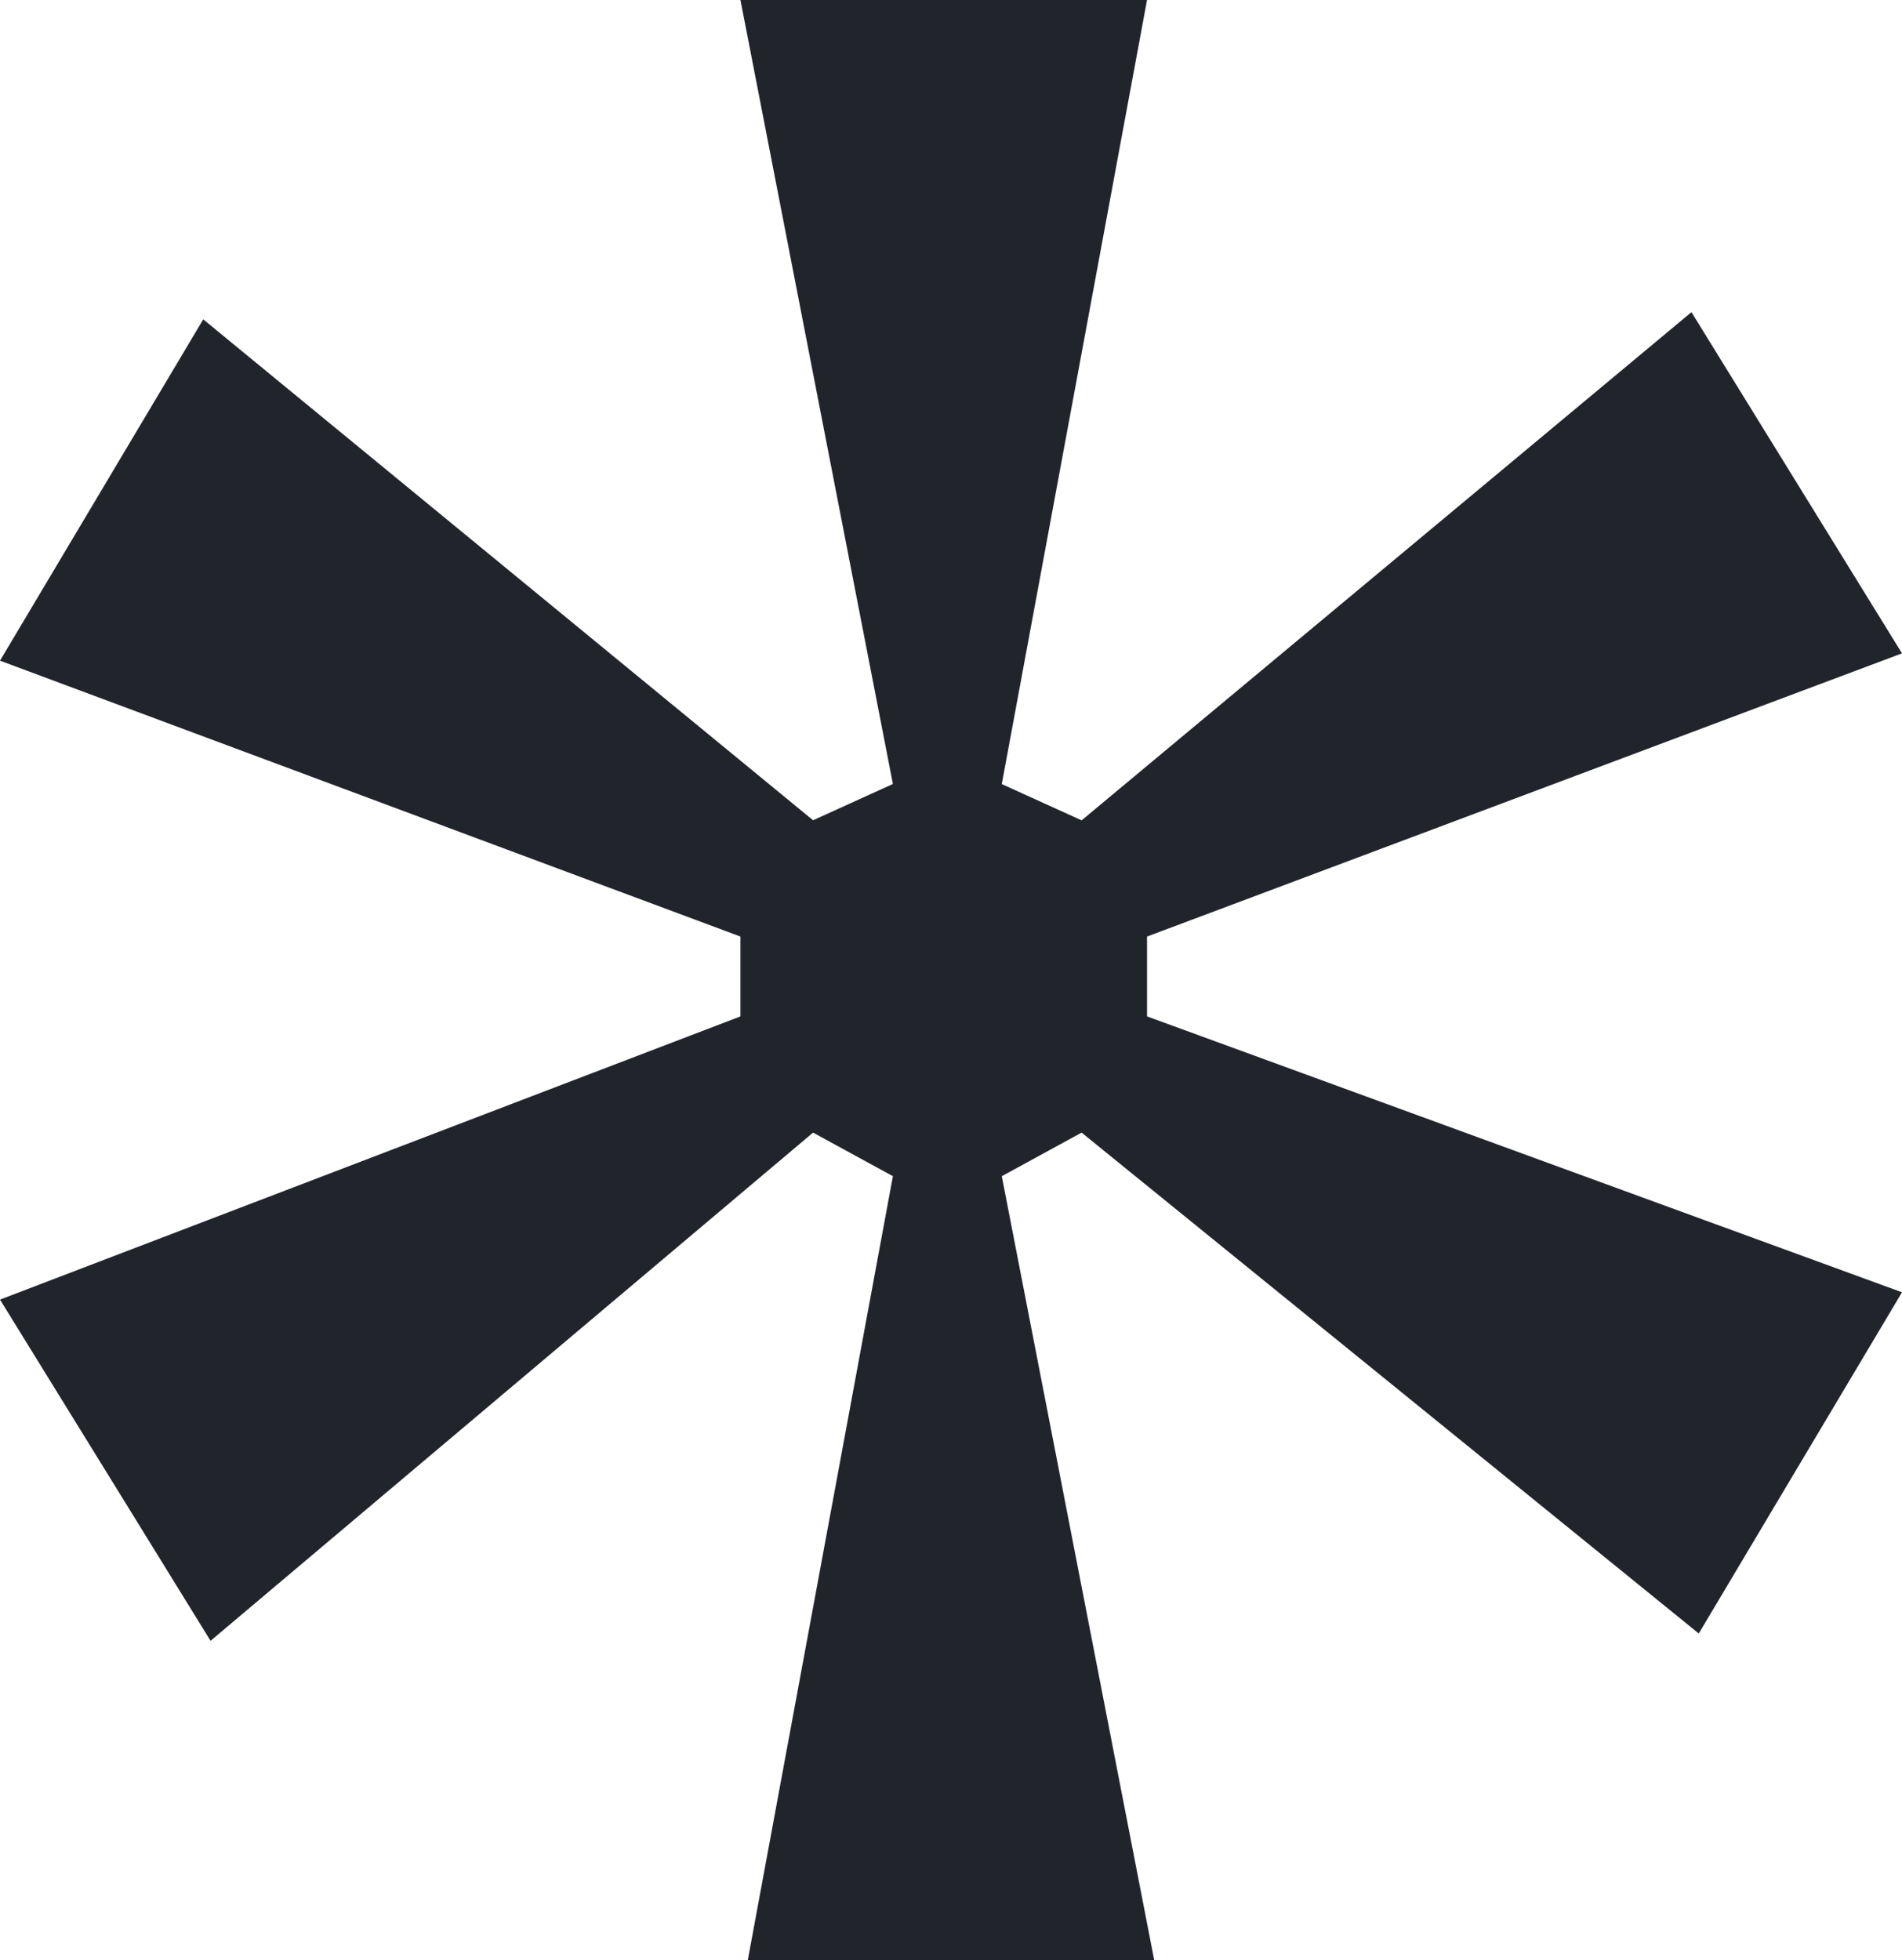
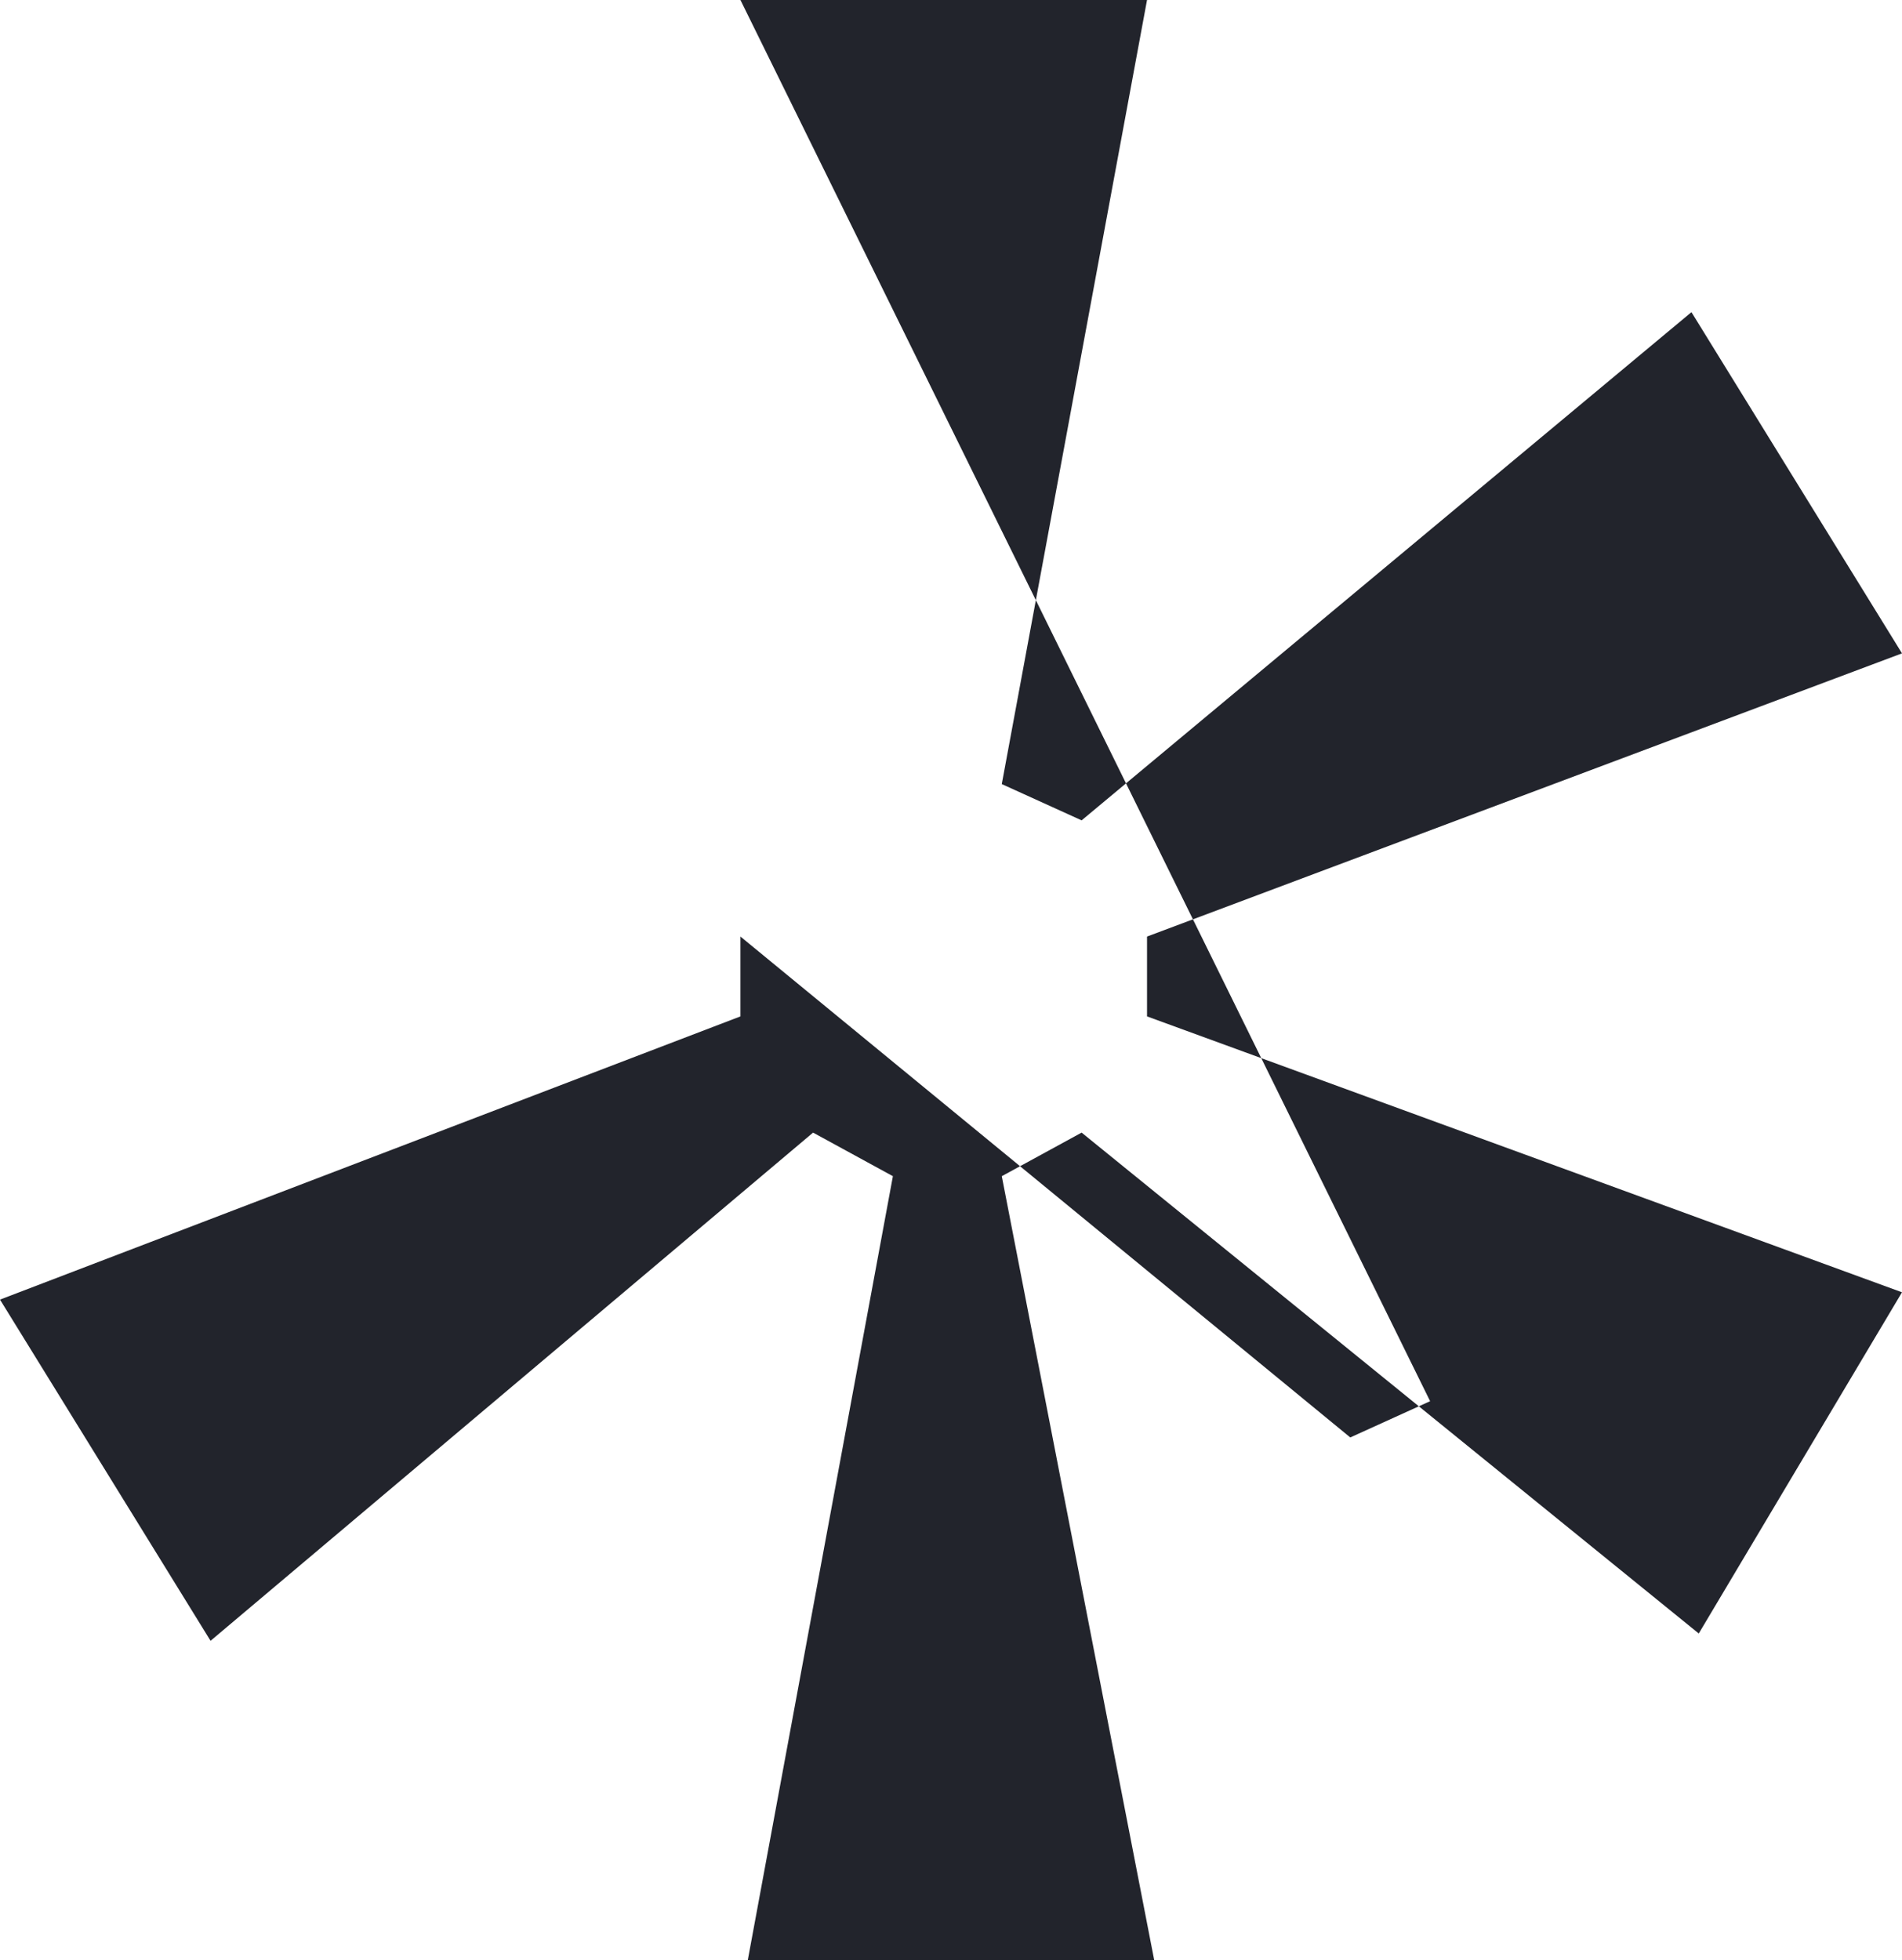
<svg xmlns="http://www.w3.org/2000/svg" viewBox="0 0 184.64 190.28">
  <defs>
    <style>.cls-1{fill:#22242c;}</style>
  </defs>
  <title>Asset 25</title>
  <g id="Layer_2" data-name="Layer 2">
    <g id="sourse">
-       <path class="cls-1" d="M71.88,0h39.47L97.25,76.11,105,79.63,164.2,30.3l20.44,33.12L111.35,90.91v7.75l73.29,26.78-19.73,33.12L105,109.94l-7.75,4.23,14.8,76.11H72.59l14.09-76.11-7.75-4.23L20.44,159.27,0,126.15,71.88,98.66V90.91L0,64.13,19.73,31l59.2,48.62,7.75-3.52Z" />
+       <path class="cls-1" d="M71.88,0h39.47L97.25,76.11,105,79.63,164.2,30.3l20.44,33.12L111.35,90.91v7.75l73.29,26.78-19.73,33.12L105,109.94l-7.75,4.23,14.8,76.11H72.59l14.09-76.11-7.75-4.23L20.44,159.27,0,126.15,71.88,98.66V90.91l59.2,48.62,7.75-3.52Z" />
    </g>
  </g>
</svg>